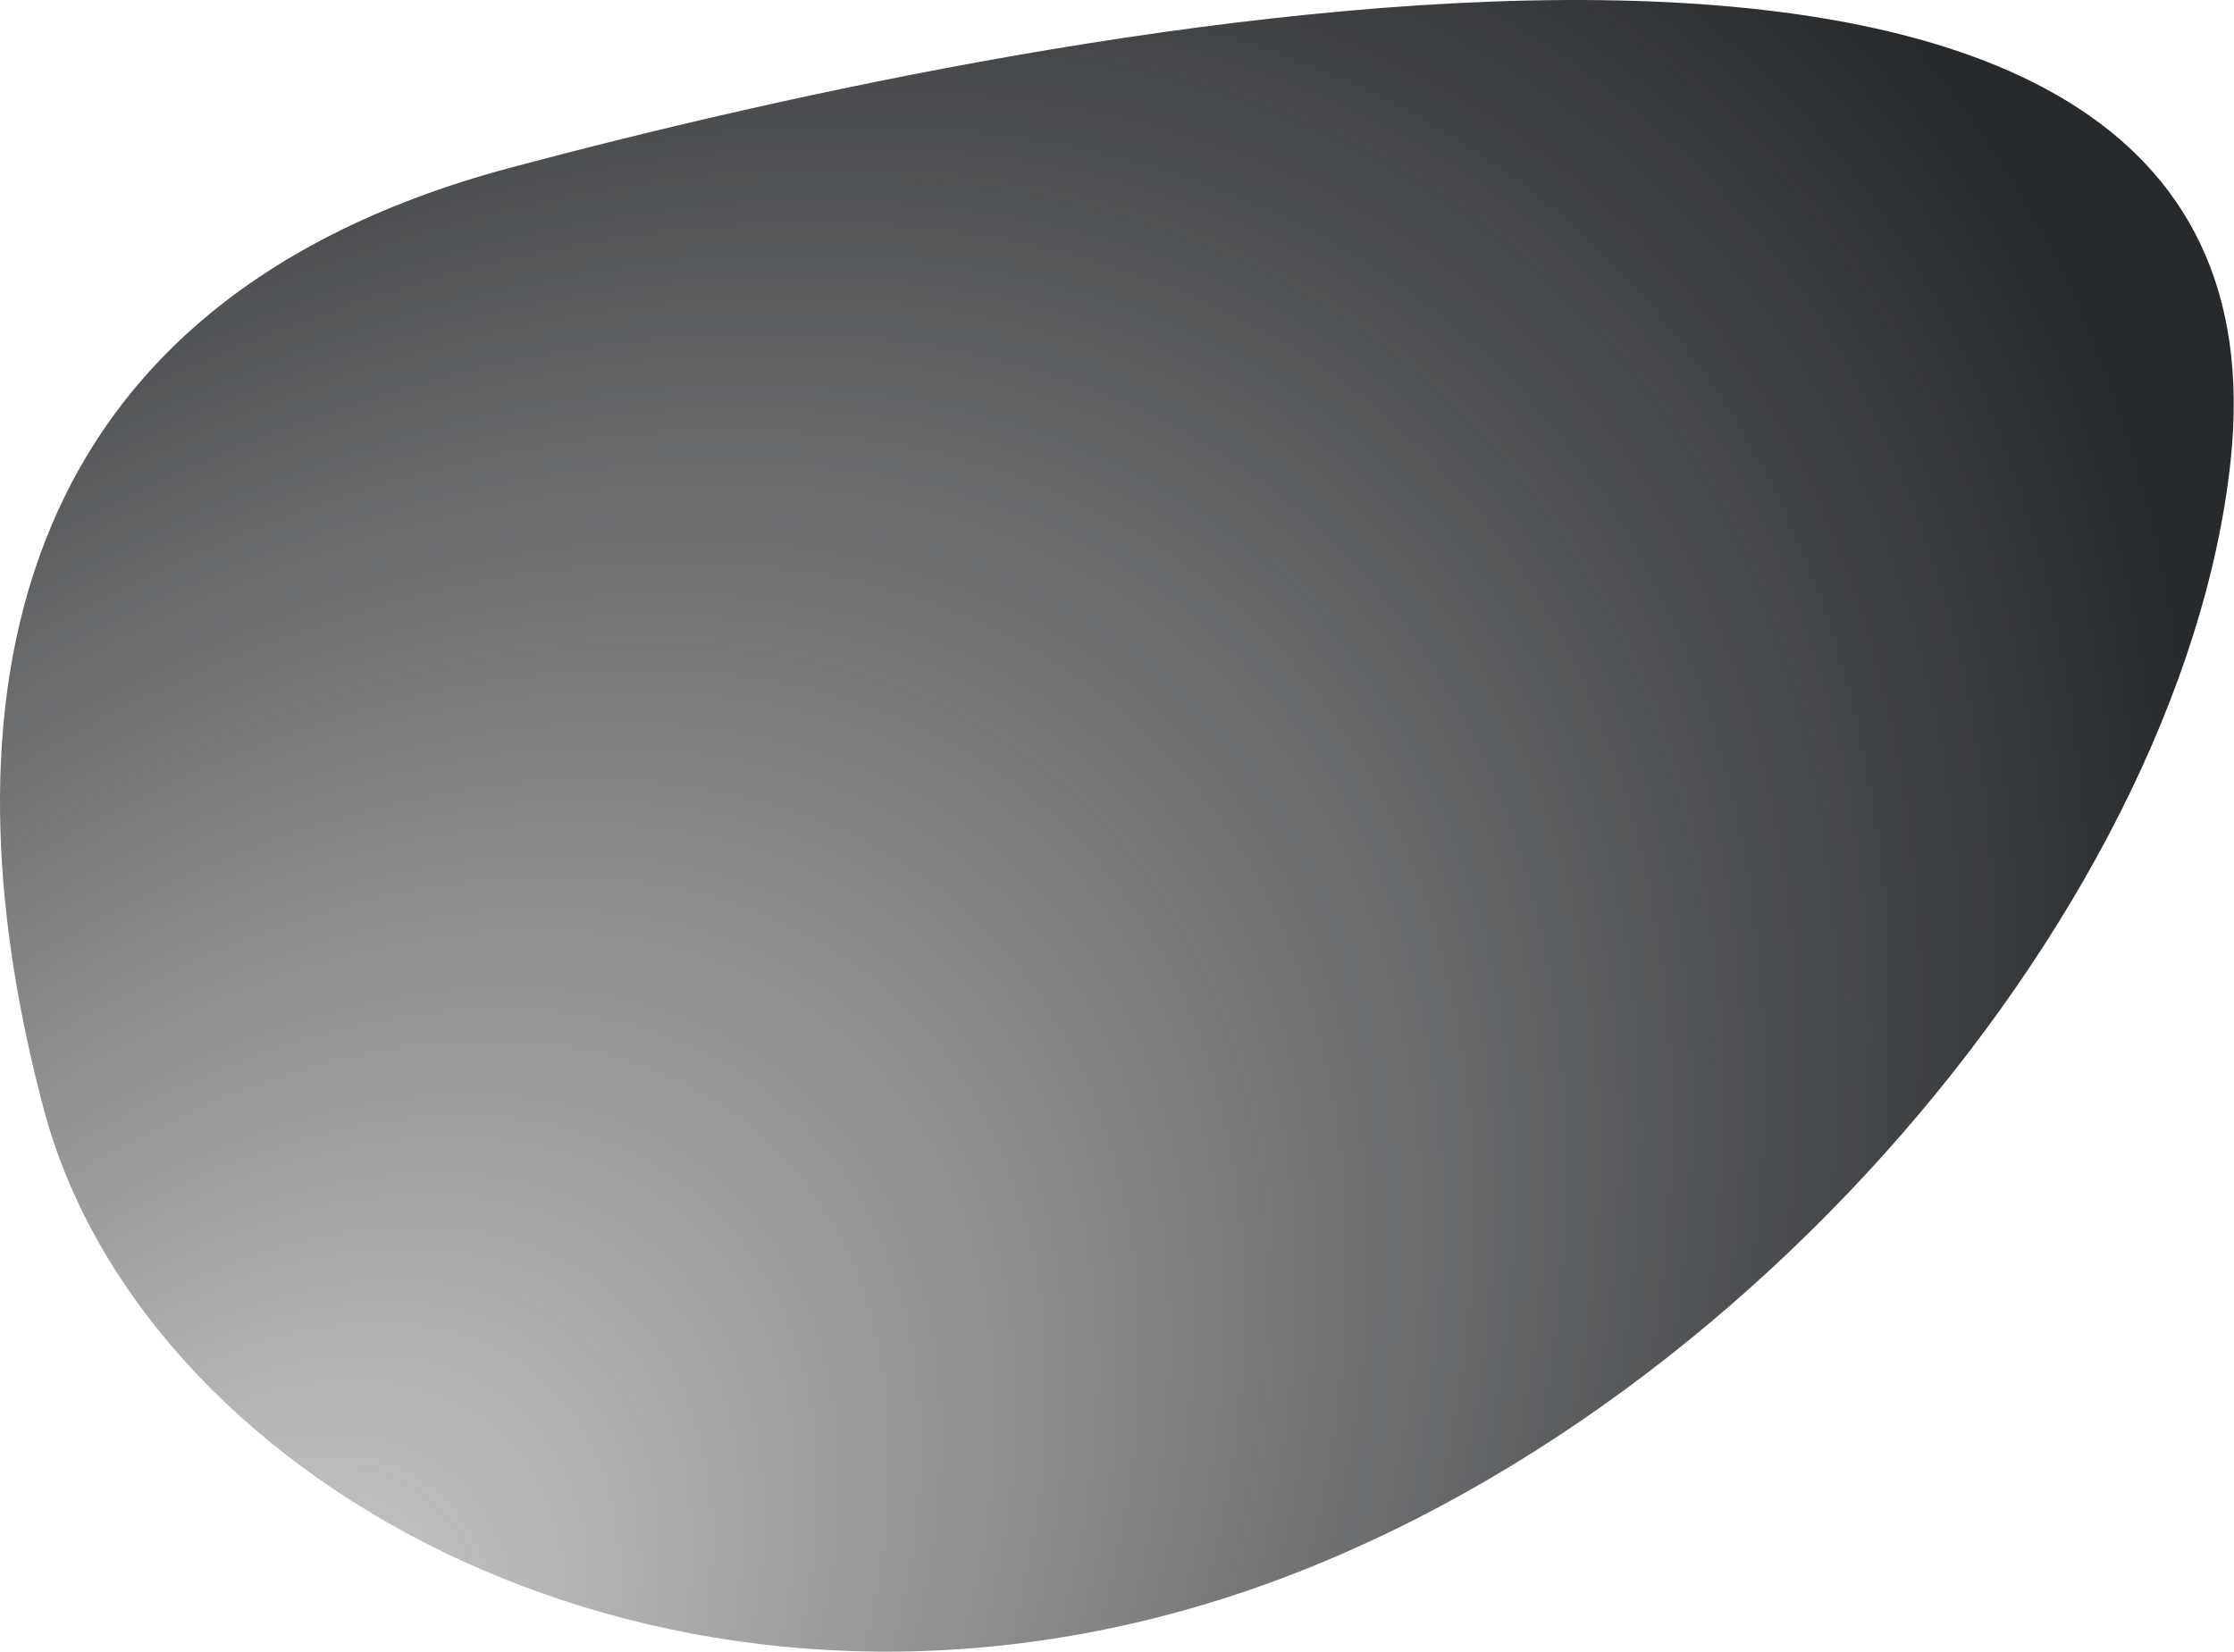
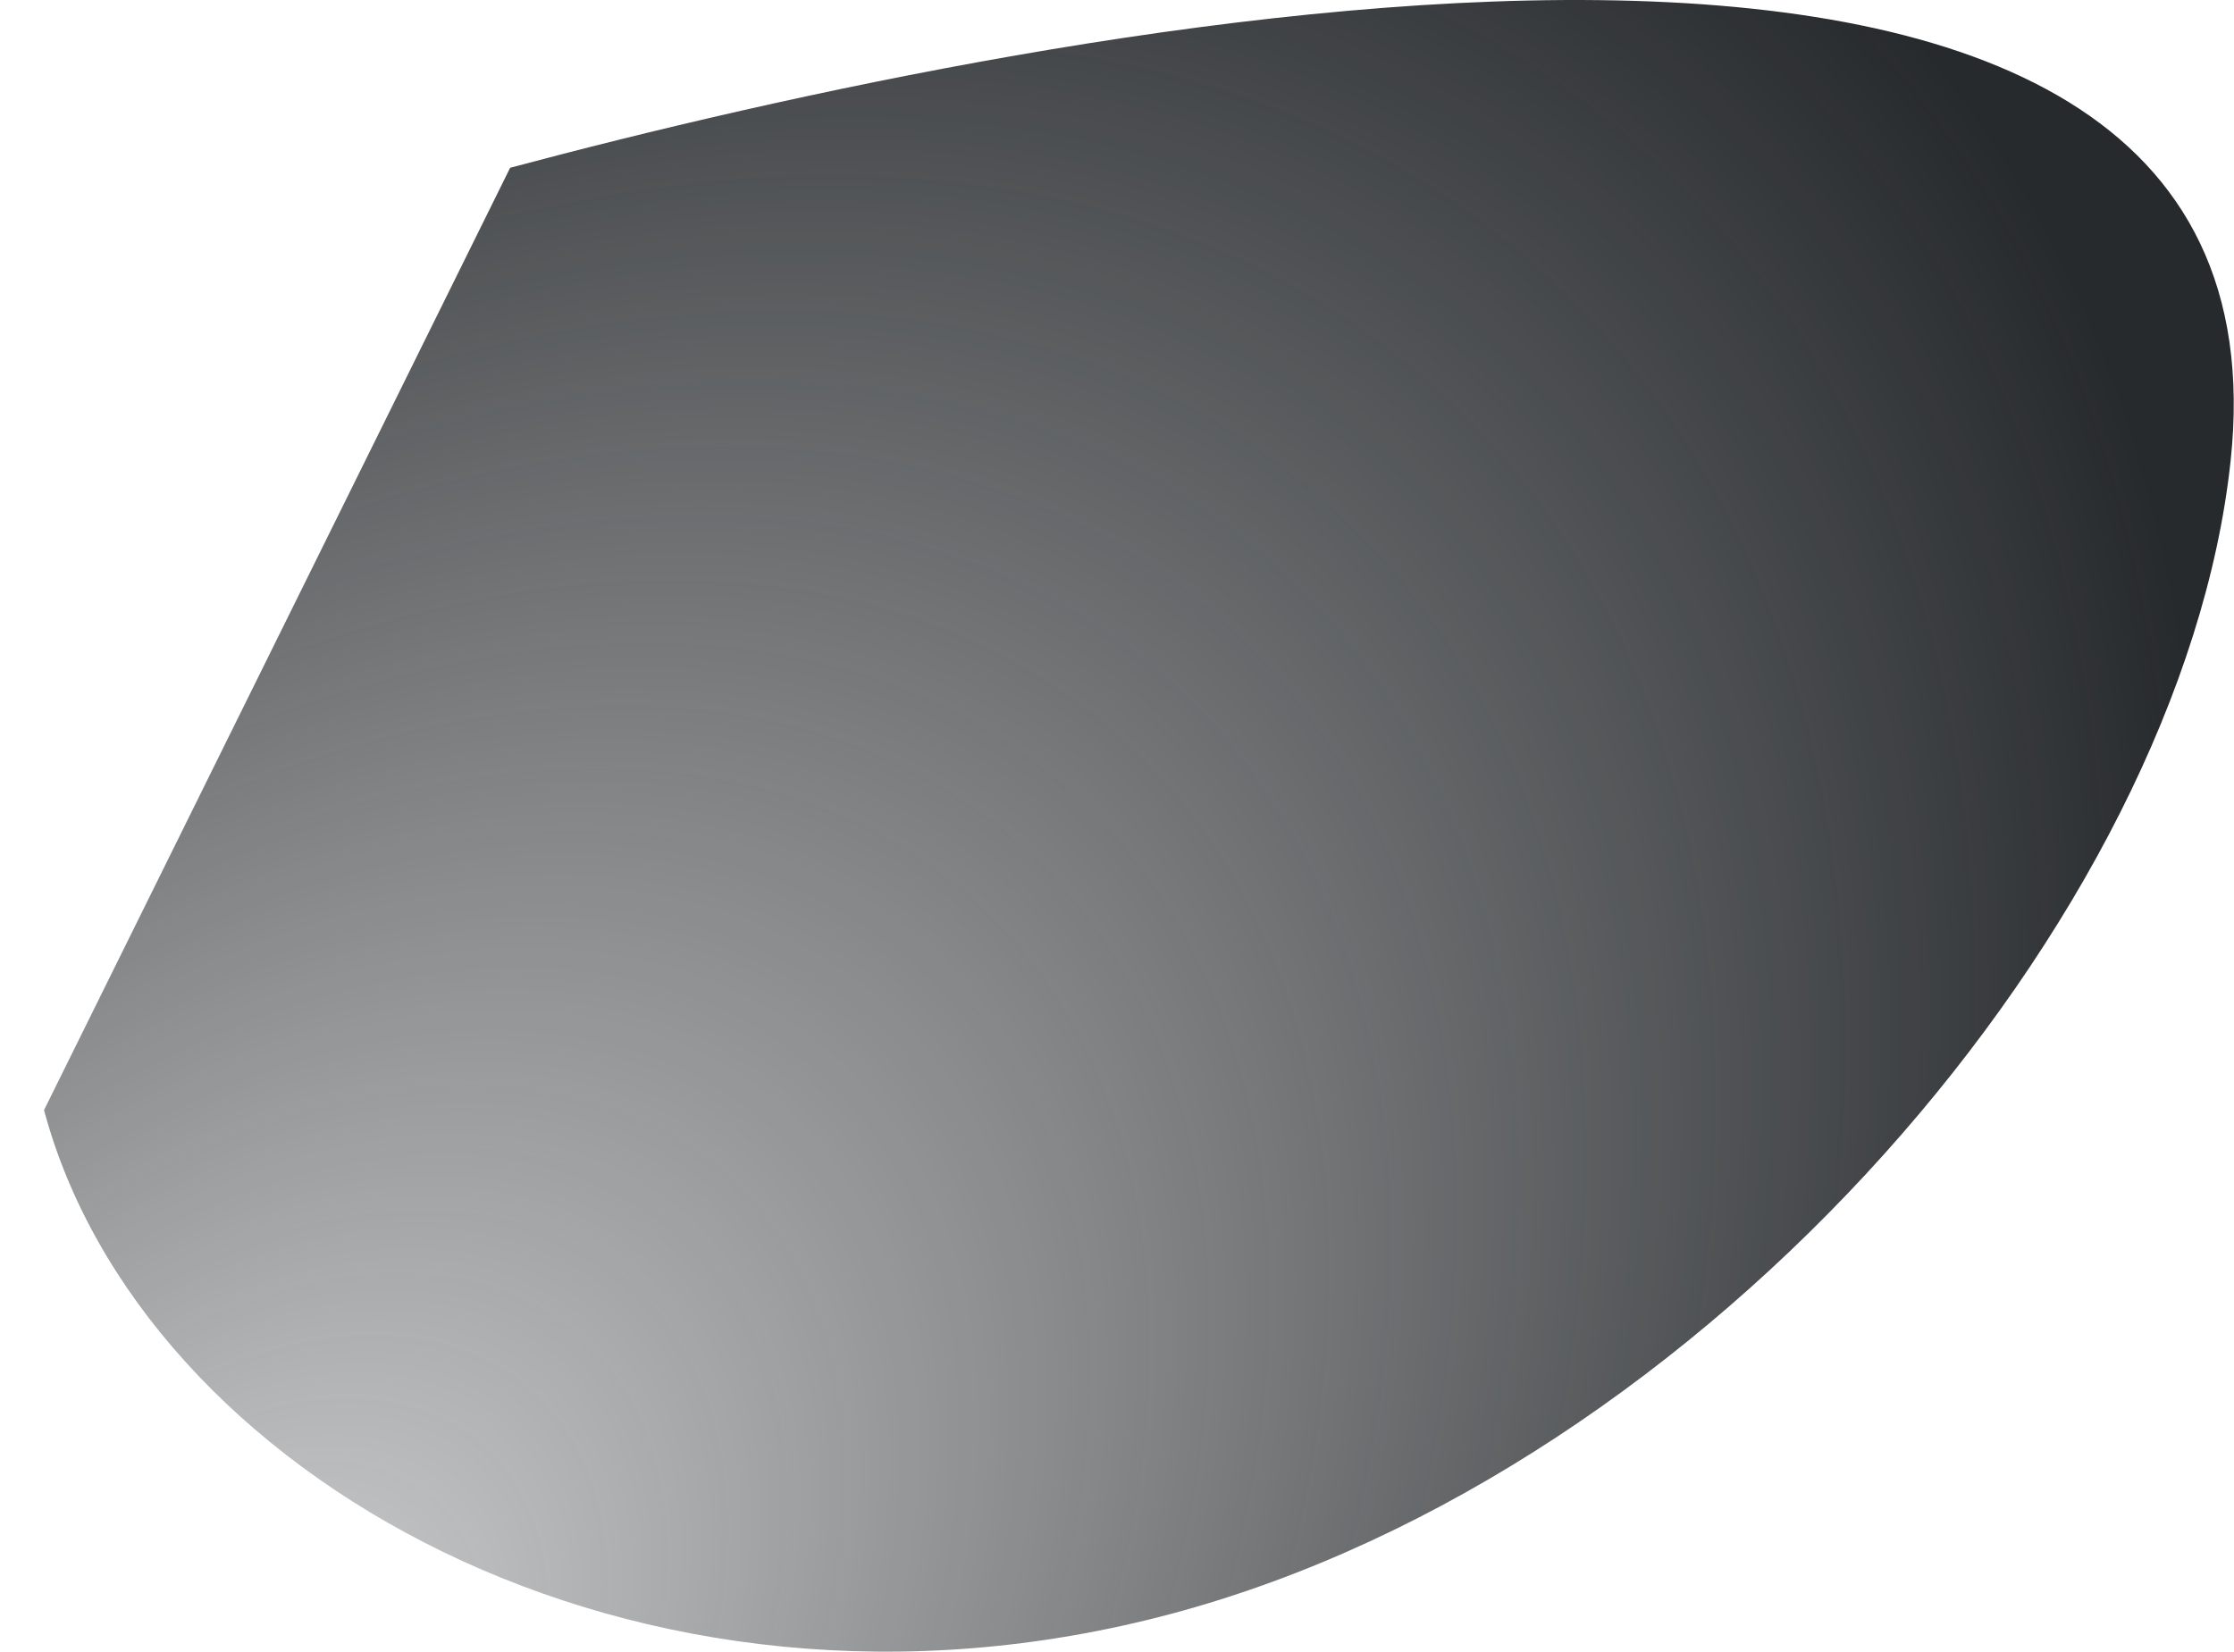
<svg xmlns="http://www.w3.org/2000/svg" width="4122" height="3048" viewBox="0 0 4122 3048" fill="none">
-   <path d="M941.264 309.618C1931.86 44.84 4253.12 -431.021 4115.71 851.027C4025.81 1689.82 3152.52 2713.17 2161.92 2977.95C1171.32 3242.72 260.356 2718.62 81.258 2048.58C-97.84 1378.53 -49.334 574.397 941.264 309.618Z" fill="url(#paint0_radial_456_7522)" />
+   <path d="M941.264 309.618C1931.86 44.84 4253.12 -431.021 4115.71 851.027C4025.81 1689.82 3152.52 2713.17 2161.92 2977.95C1171.32 3242.72 260.356 2718.62 81.258 2048.58Z" fill="url(#paint0_radial_456_7522)" />
  <defs>
    <radialGradient id="paint0_radial_456_7522" cx="0" cy="0" r="1" gradientUnits="userSpaceOnUse" gradientTransform="translate(405.543 3261.8) rotate(-49.039) scale(4482.88 2891.1)">
      <stop stop-color="#272A2D" stop-opacity="0.21" />
      <stop offset="1" stop-color="#272A2D" />
    </radialGradient>
  </defs>
</svg>